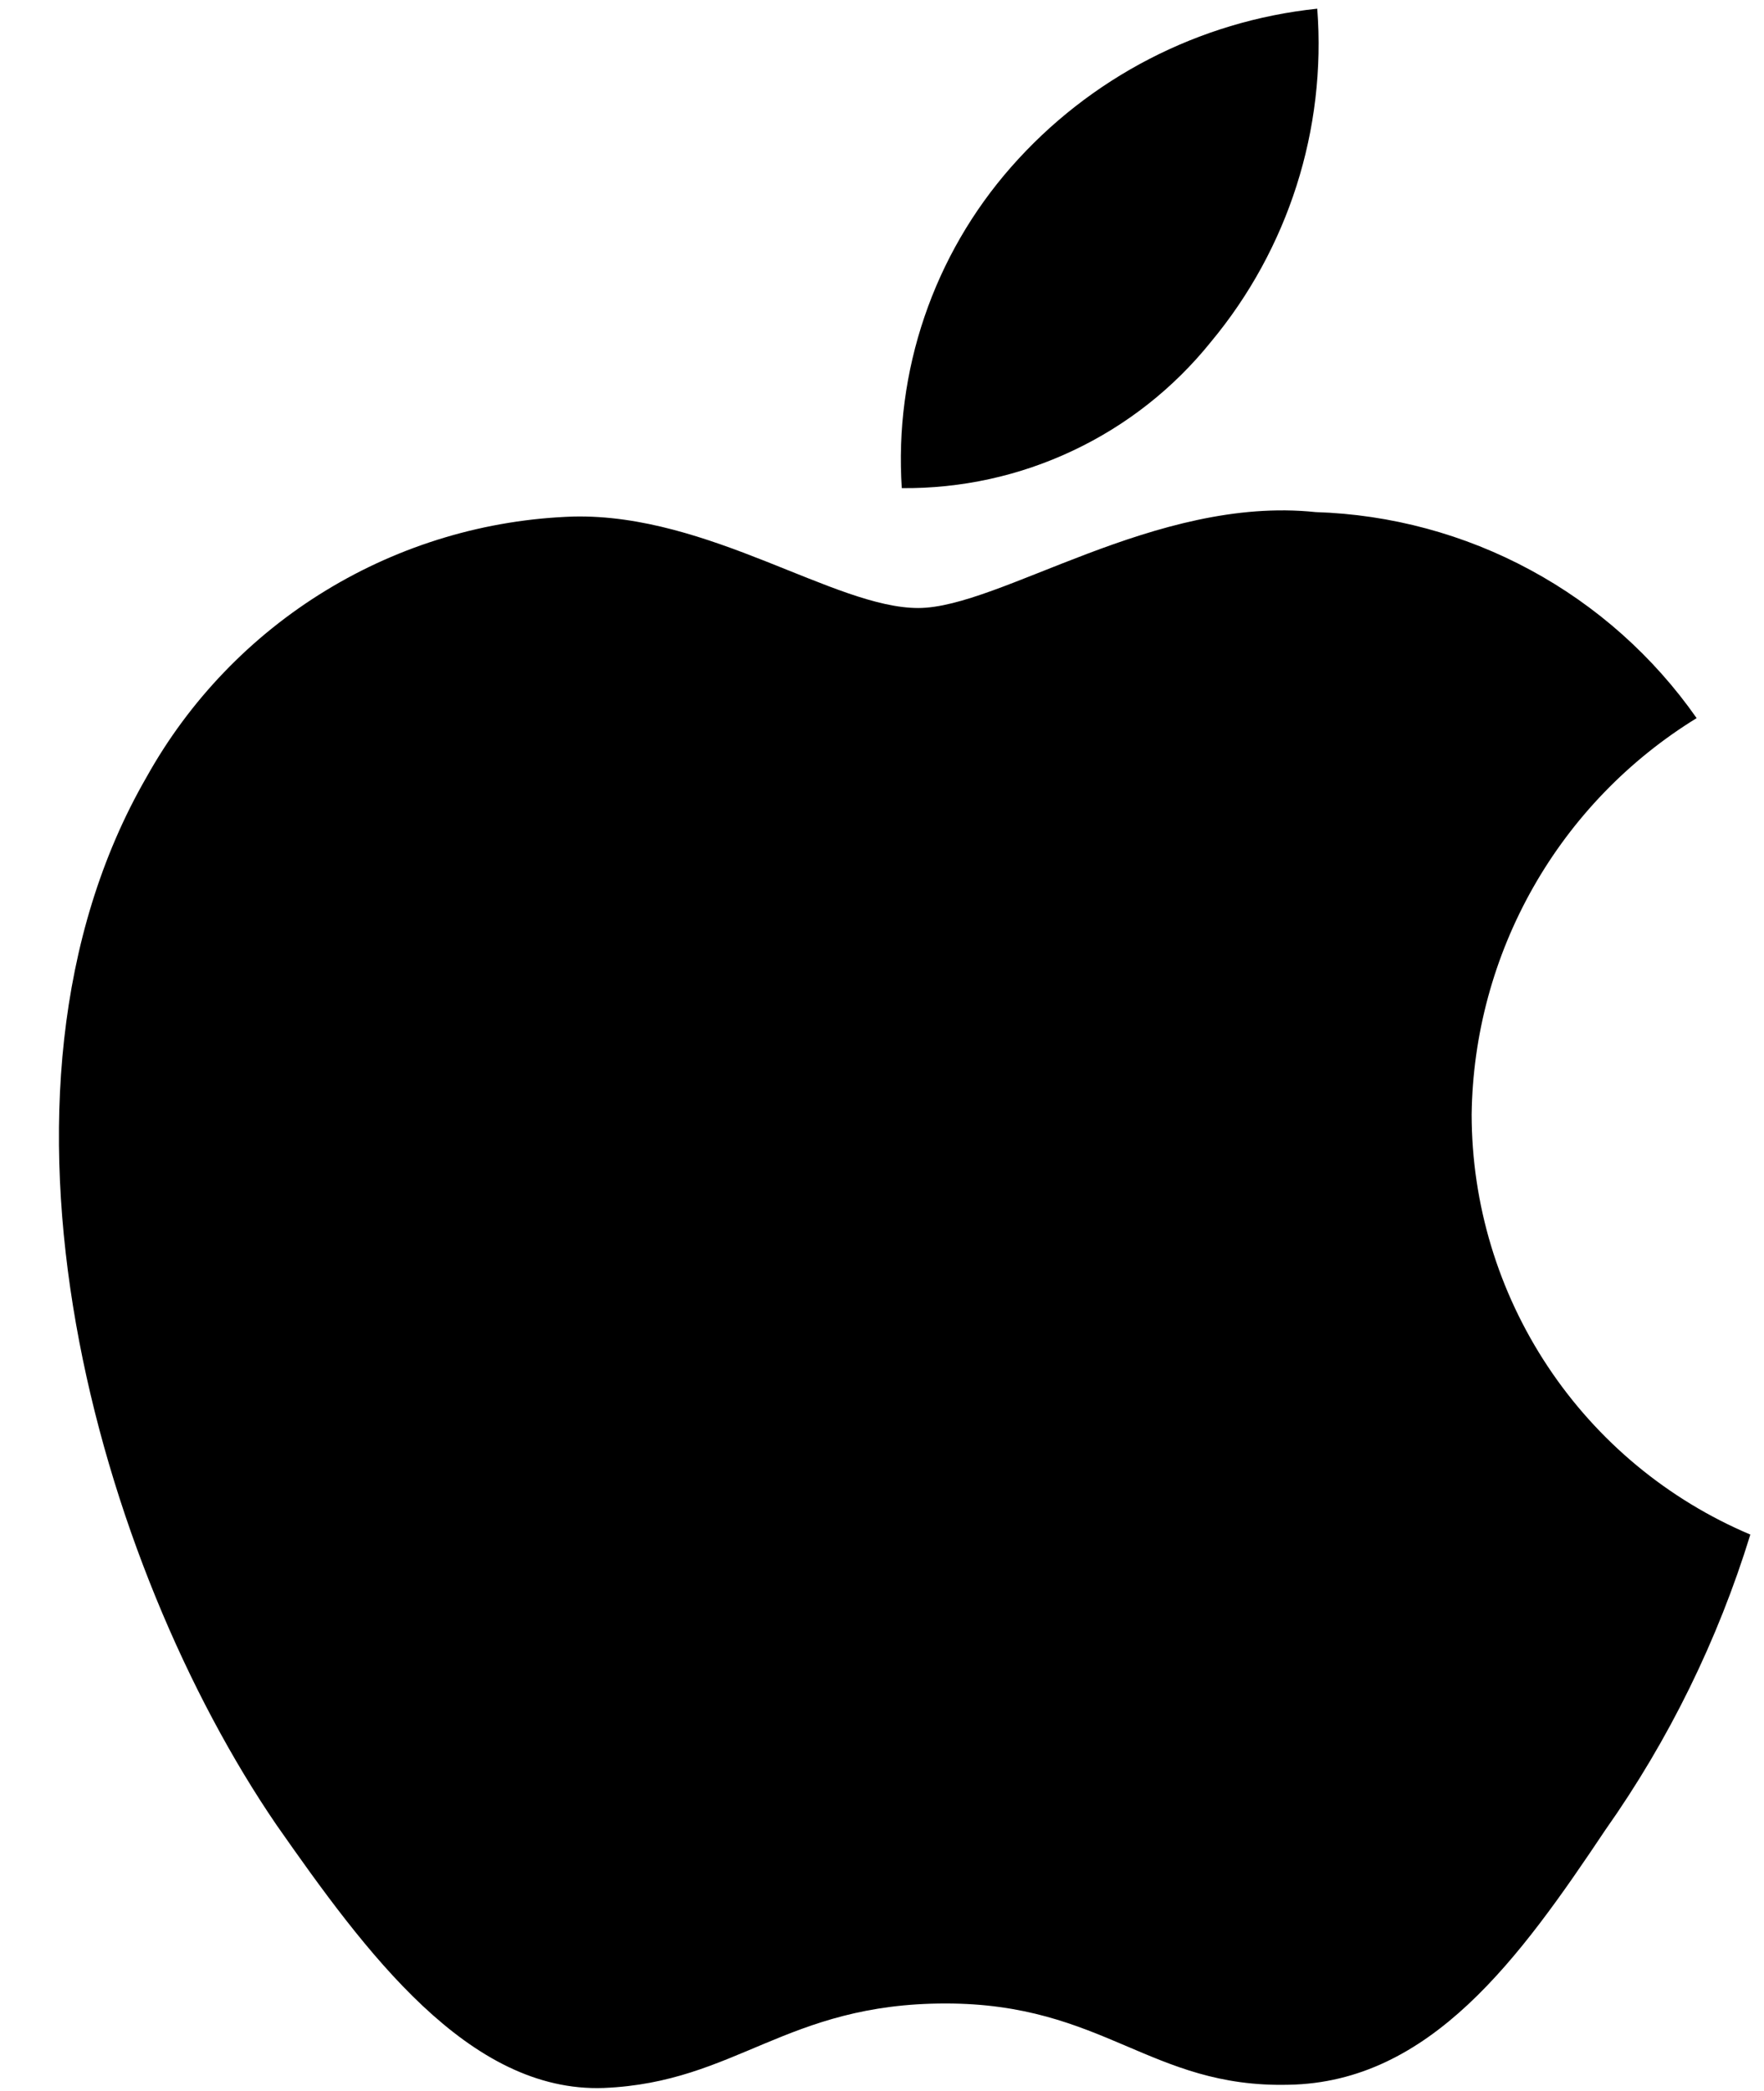
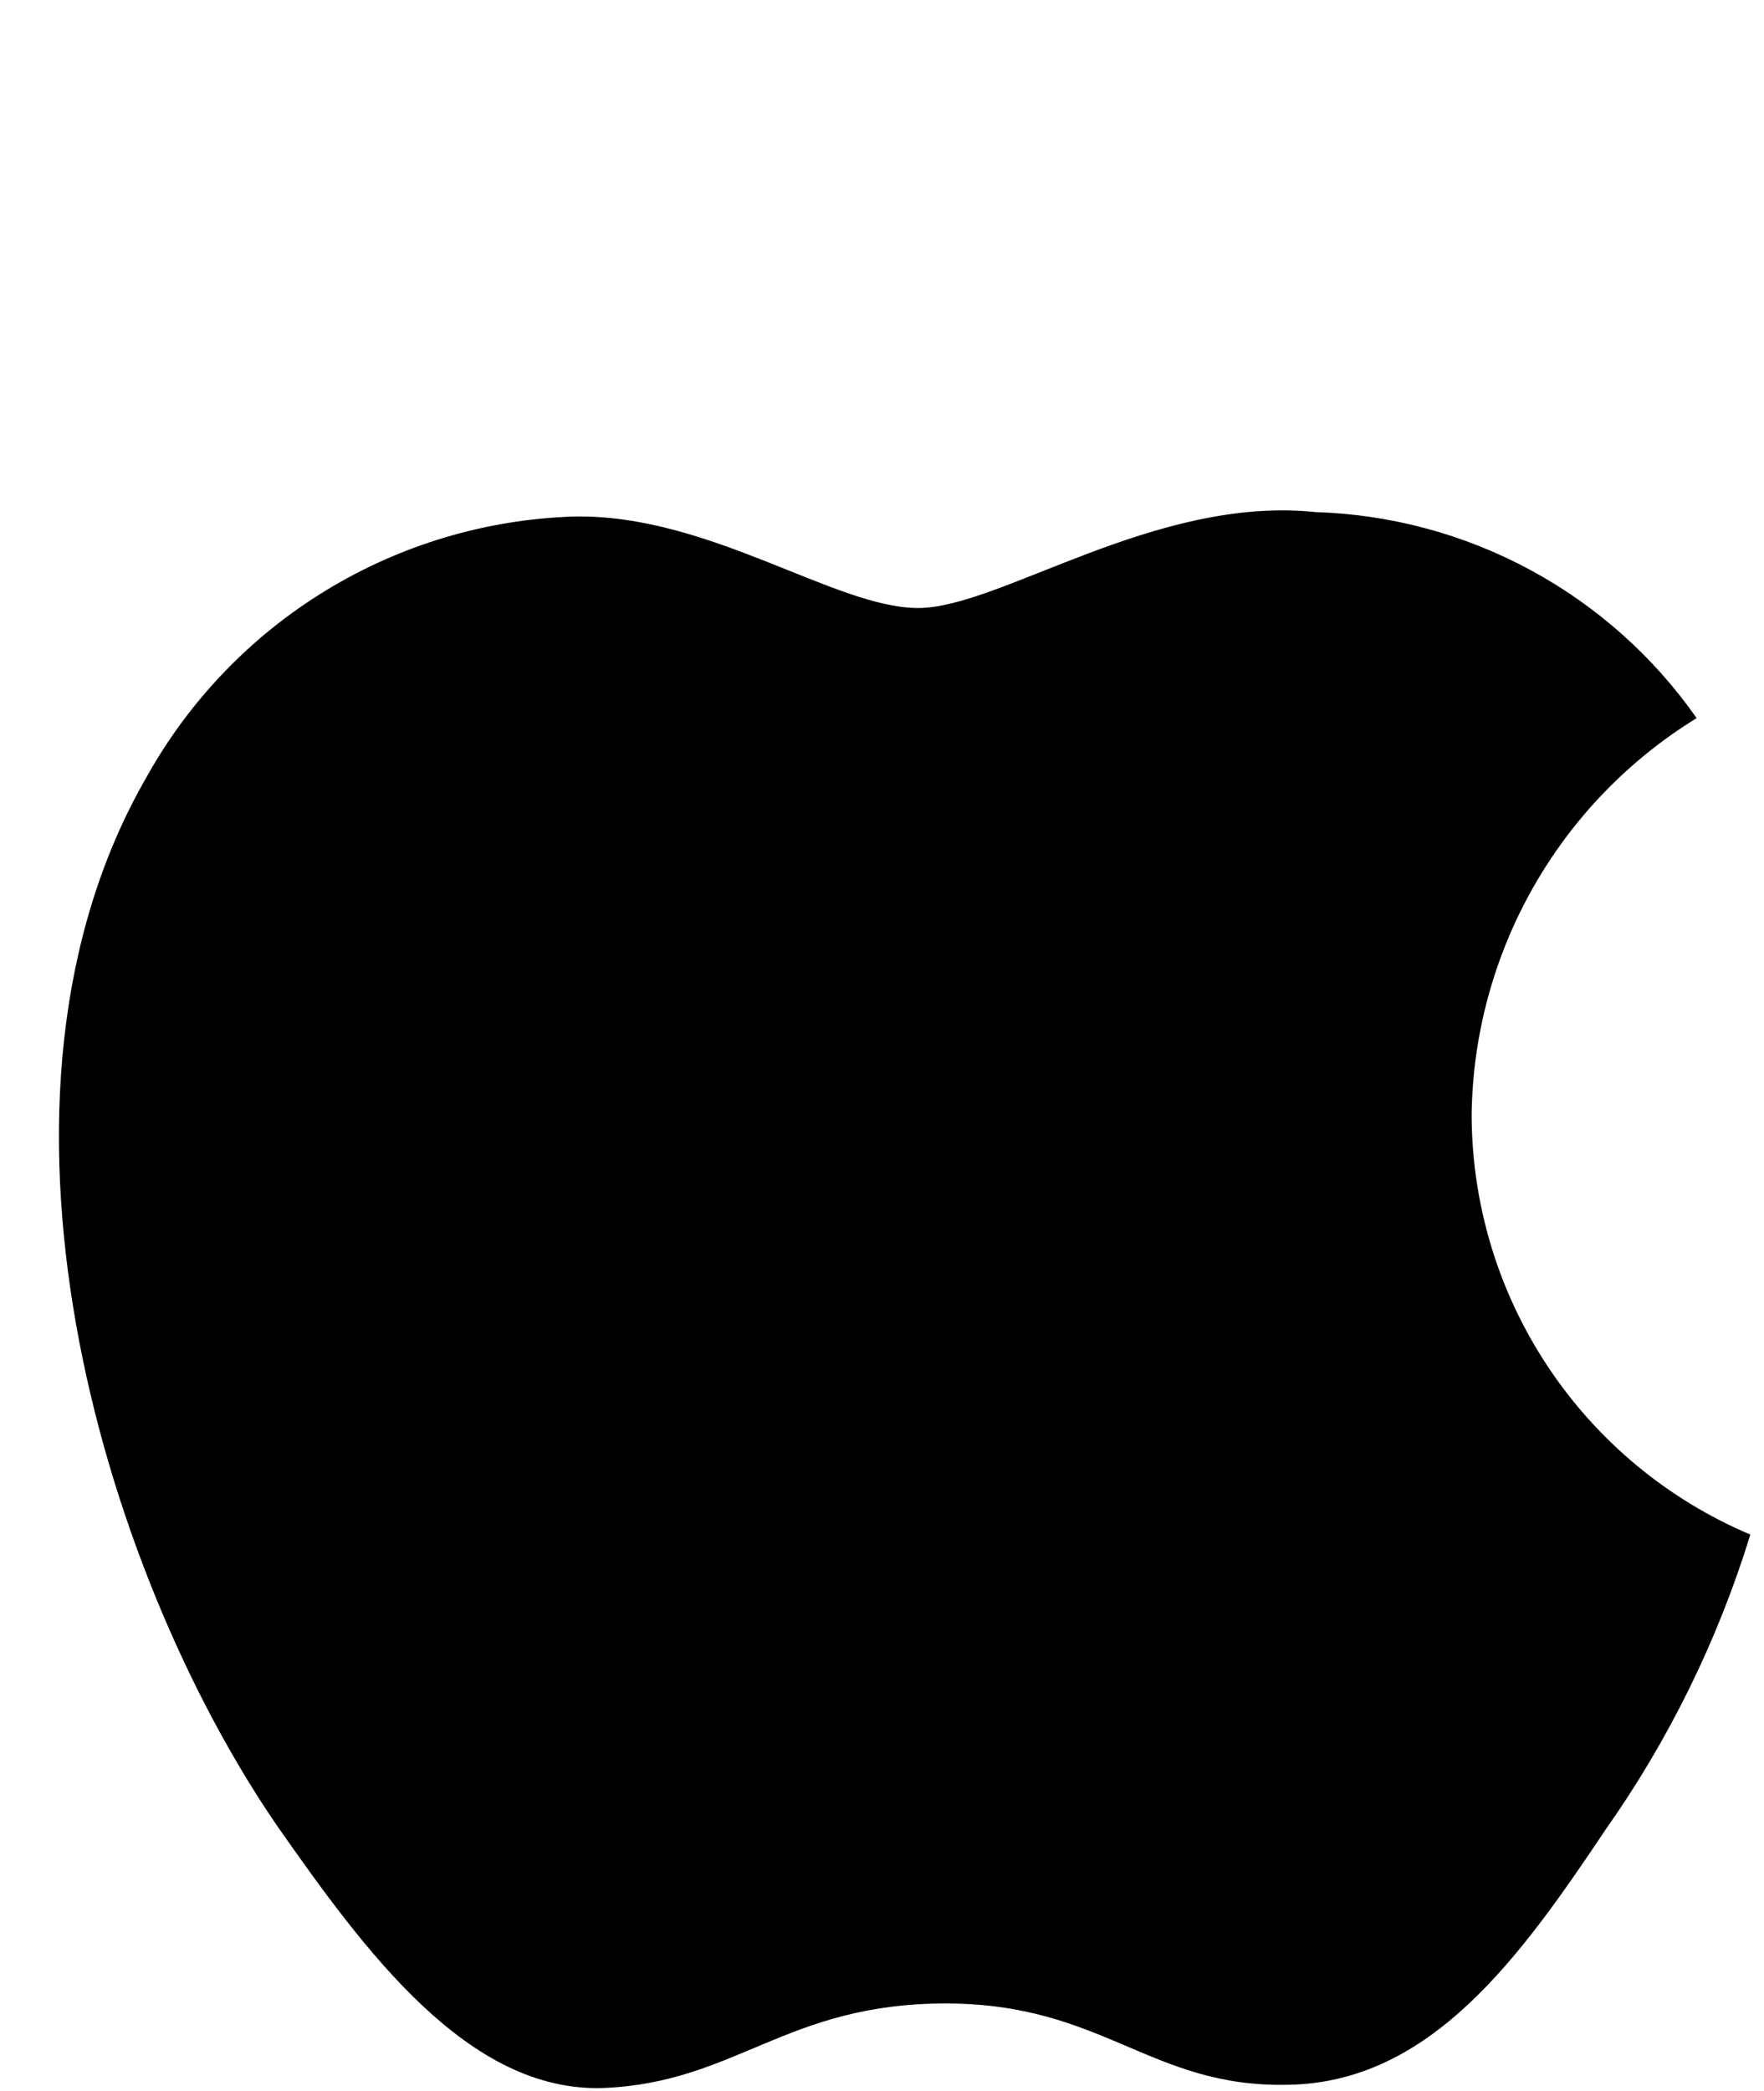
<svg xmlns="http://www.w3.org/2000/svg" width="27" height="32" viewBox="0 0 27 32" fill="none">
  <path d="M22.525 17.057C22.541 15.837 22.865 14.642 23.467 13.581C24.069 12.52 24.93 11.629 25.969 10.99C25.309 10.047 24.438 9.271 23.426 8.724C22.413 8.176 21.287 7.873 20.137 7.837C17.683 7.579 15.304 9.305 14.054 9.305C12.779 9.305 10.854 7.862 8.781 7.905C7.44 7.948 6.133 8.338 4.987 9.037C3.842 9.735 2.897 10.719 2.244 11.891C-0.582 16.784 1.526 23.975 4.233 27.93C5.588 29.867 7.171 32.03 9.242 31.954C11.269 31.87 12.026 30.661 14.473 30.661C16.897 30.661 17.607 31.954 19.72 31.905C21.895 31.87 23.265 29.96 24.572 28.005C25.546 26.625 26.294 25.099 26.791 23.485C25.528 22.951 24.449 22.056 23.691 20.913C22.932 19.77 22.527 18.429 22.525 17.057Z" fill="currentColor" />
-   <path d="M18.533 5.234C19.719 3.81 20.303 1.98 20.162 0.133C18.35 0.323 16.677 1.189 15.475 2.558C14.887 3.227 14.437 4.005 14.15 4.848C13.863 5.69 13.745 6.582 13.803 7.47C14.71 7.479 15.606 7.283 16.425 6.895C17.245 6.508 17.965 5.94 18.533 5.234Z" fill="currentColor" />
</svg>